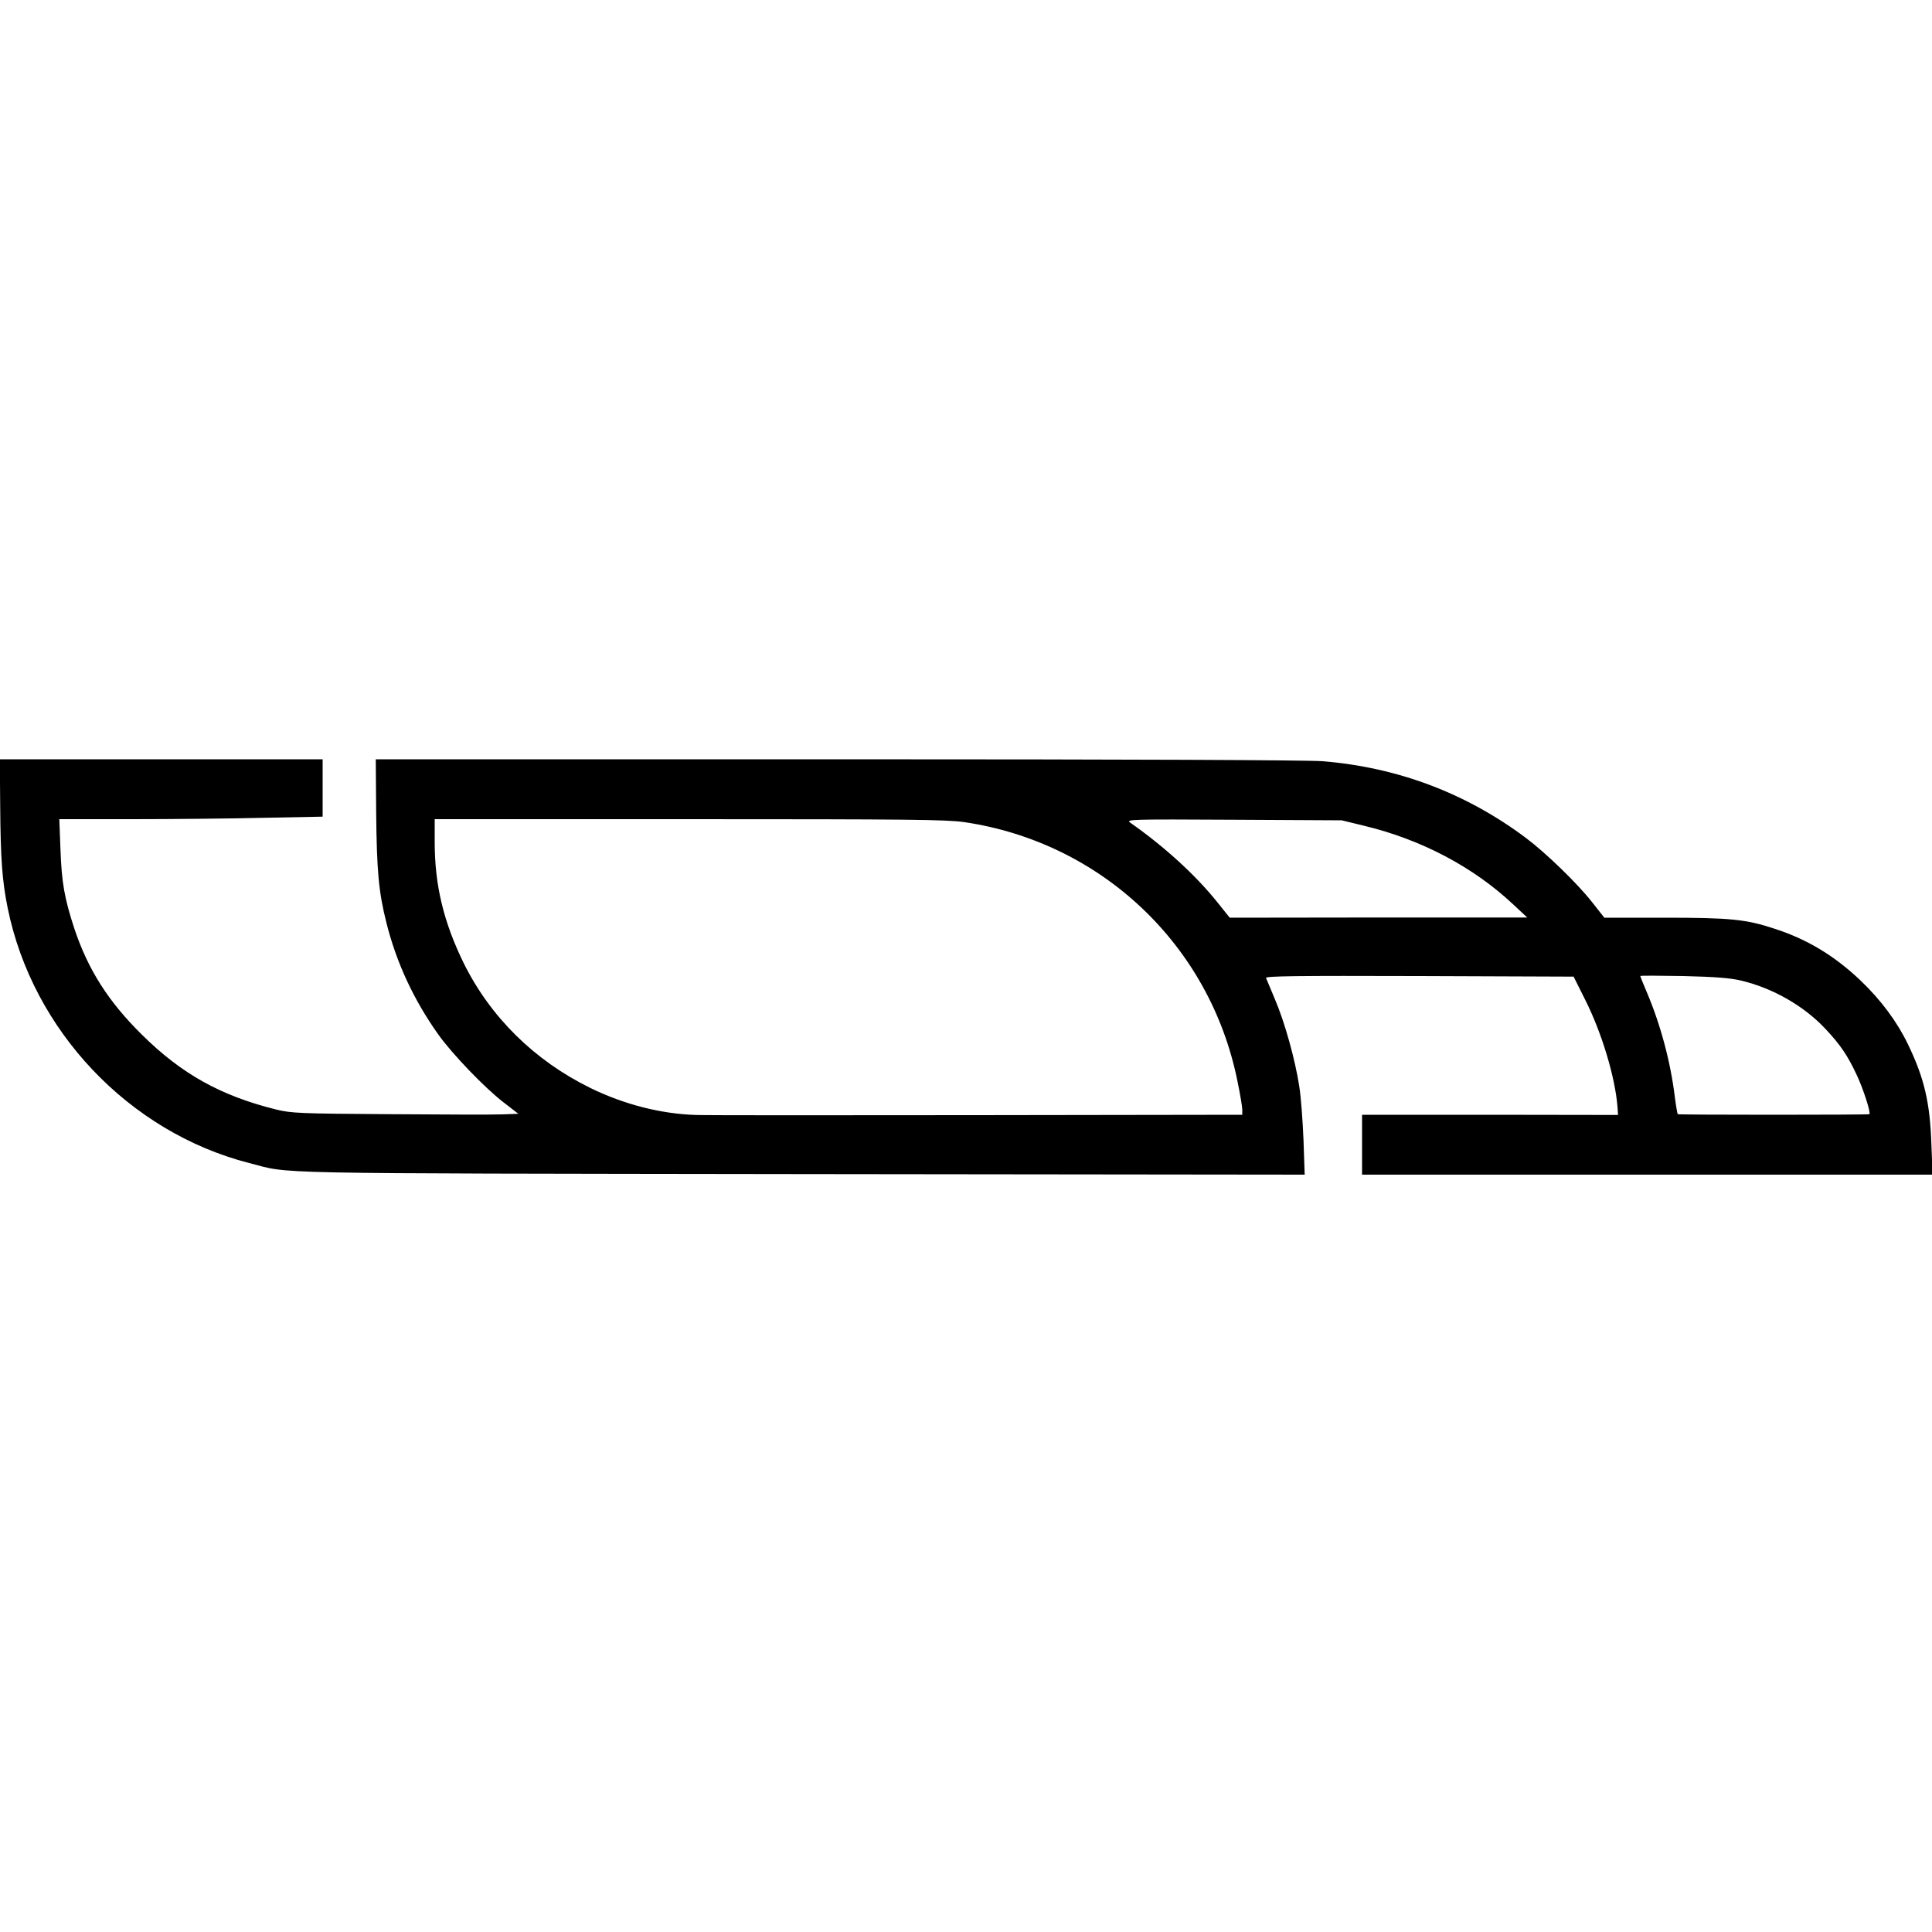
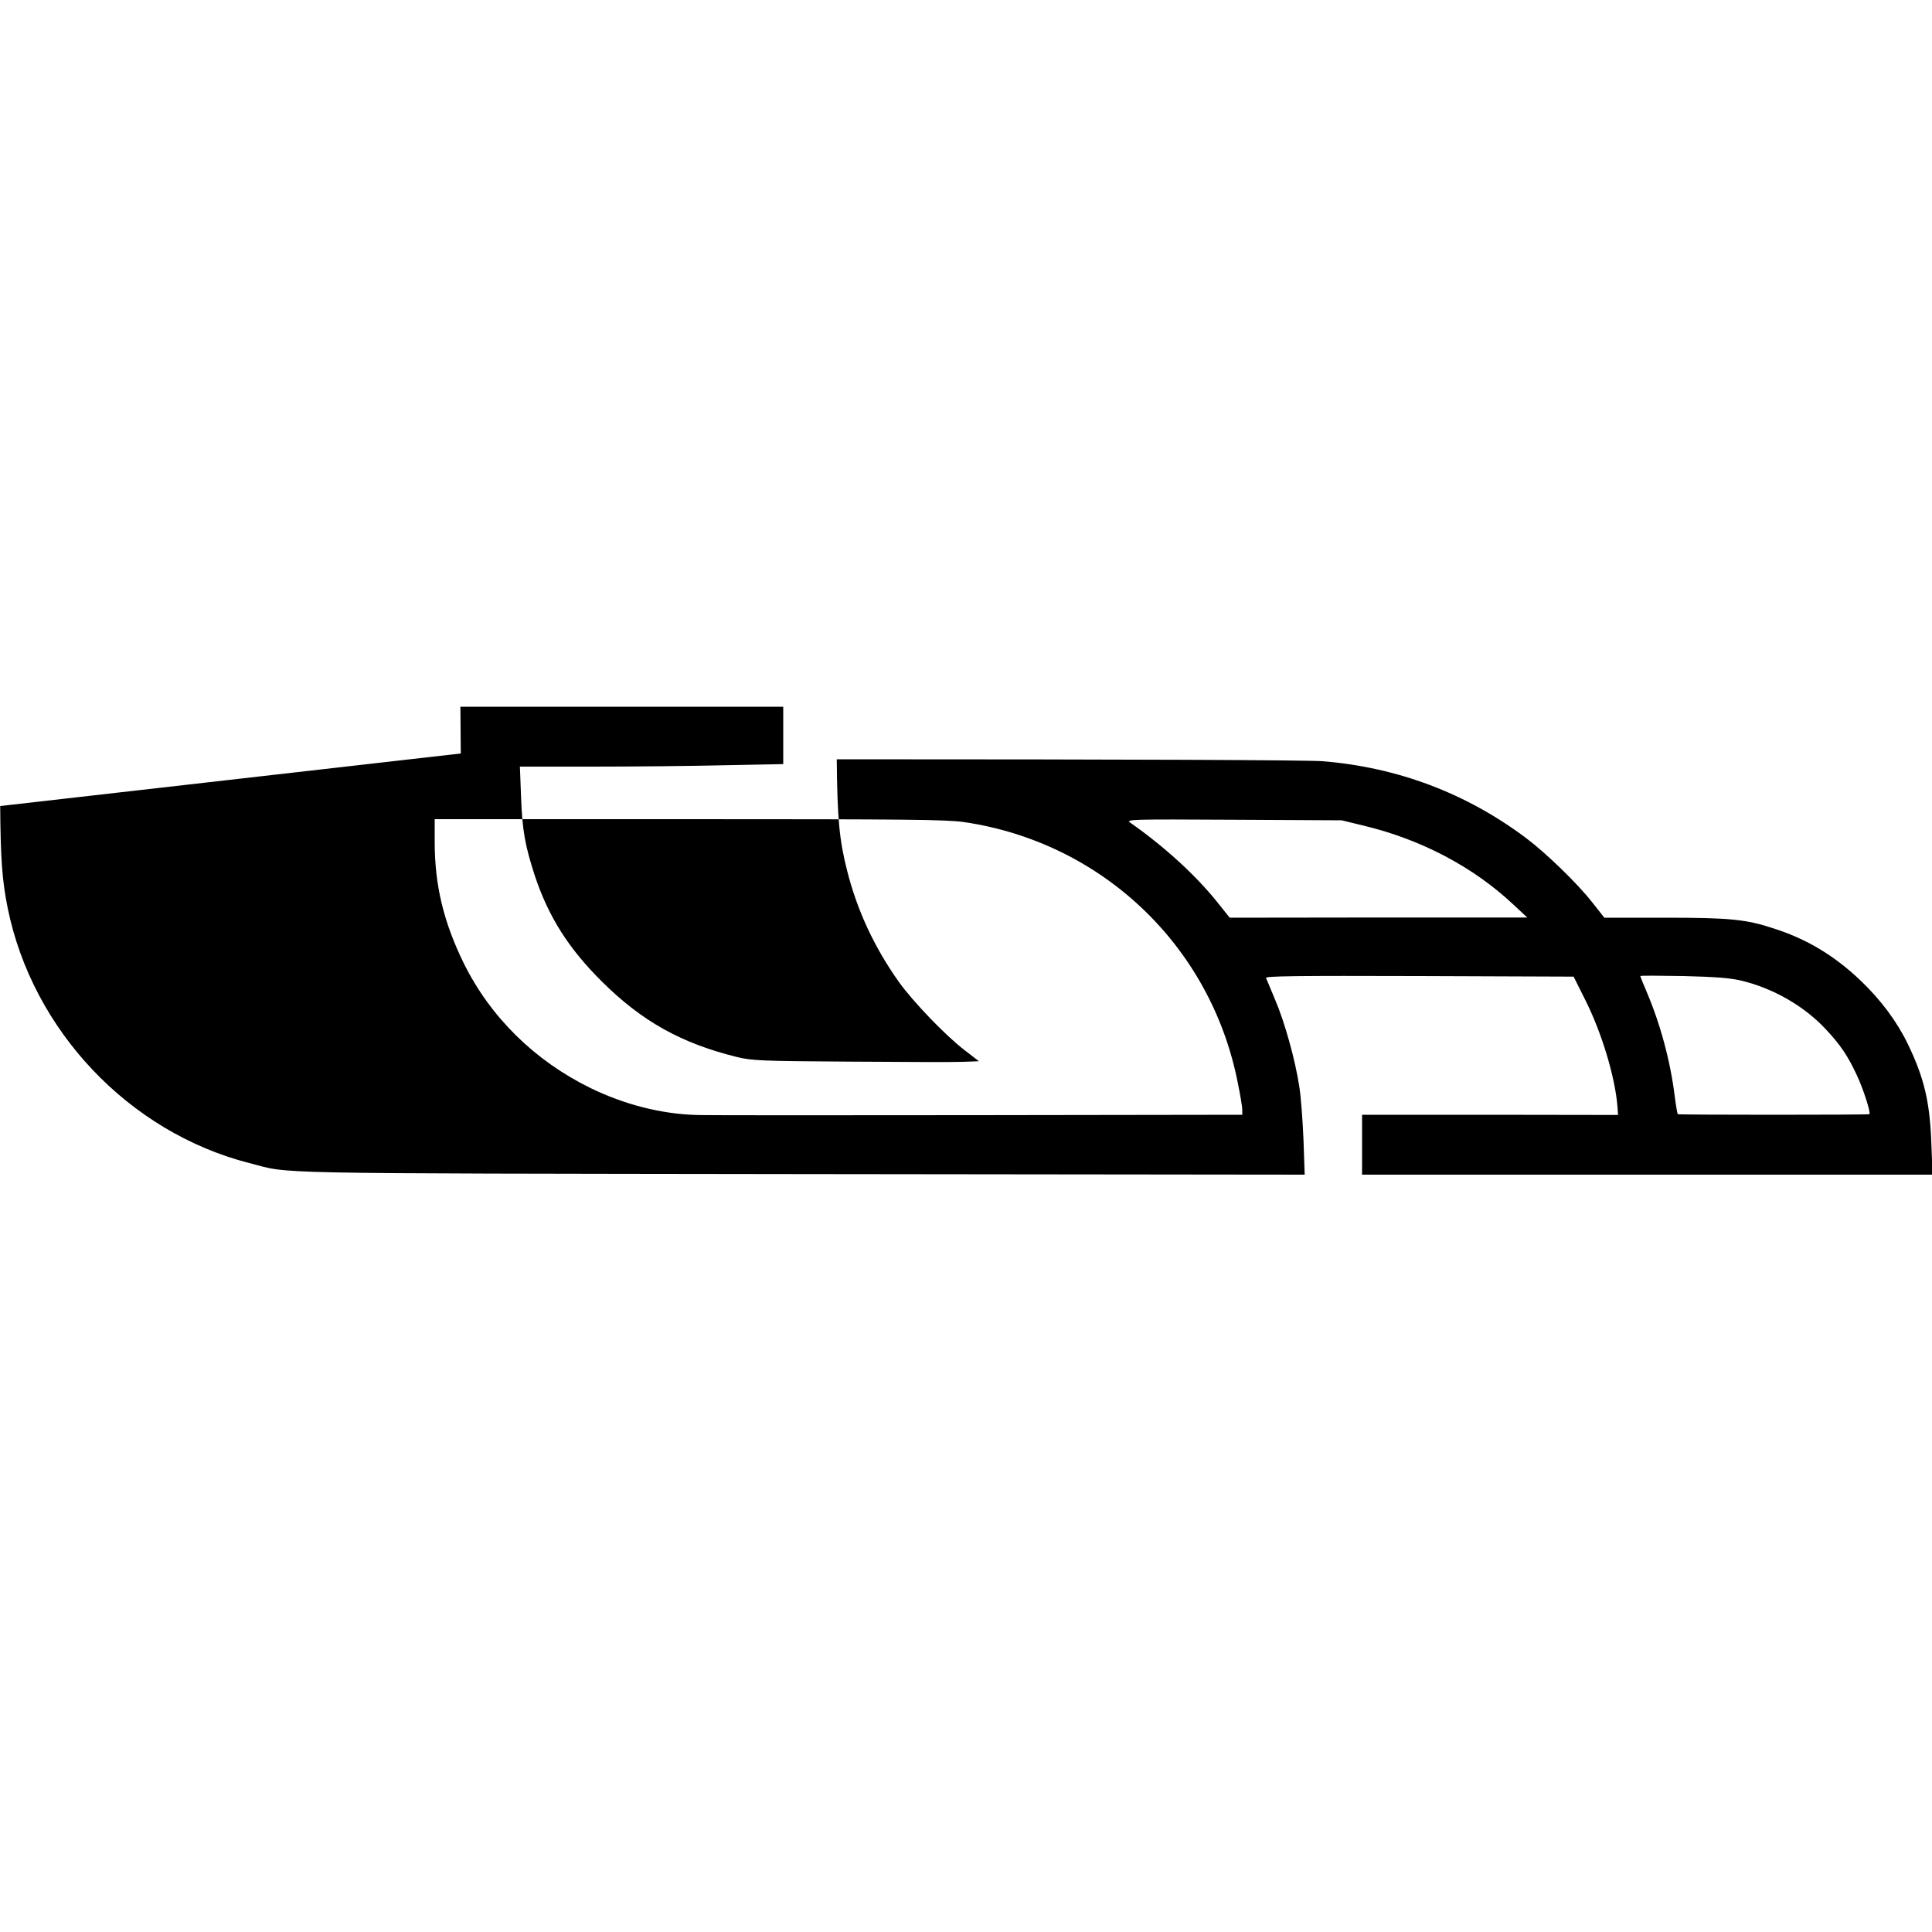
<svg xmlns="http://www.w3.org/2000/svg" version="1.0" width="1000pt" height="1000pt" viewBox="0 0 1000 1000" preserveAspectRatio="xMidYMid meet">
  <g transform="translate(0,1000) scale(0.1,-0.1)" fill="#000000" stroke="none">
-     <path d="M1 5828 c2 -273 10 -386 39 -529 129 -633 627 -1159 1250 -1319 223 -57 18 -53 2854 -57 l2609 -3 -6 177 c-4 98 -13 224 -22 280 -21 137 -75 332 -126 451 -22 53 -43 103 -46 110 -4 10 156 12 793 10 l799 -3 60 -120 c87 -173 155 -402 167 -553 l3 -43 -662 1 -663 0 0 -155 0 -155 1476 0 1477 0 -6 153 c-7 220 -37 347 -122 523 -56 116 -139 228 -246 330 -134 127 -274 212 -444 267 -148 49 -230 57 -569 57 l-312 0 -63 80 c-76 97 -239 255 -343 333 -310 232 -663 365 -1052 397 -84 6 -958 10 -2515 10 l-2386 0 2 -272 c3 -308 13 -415 53 -574 52 -207 141 -399 269 -579 72 -101 242 -278 339 -352 l75 -58 -84 -3 c-46 -2 -309 -1 -584 1 -465 3 -506 5 -585 24 -287 71 -490 184 -696 388 -174 172 -278 336 -349 548 -51 156 -66 238 -72 410 l-6 157 374 0 c206 0 512 3 682 7 l307 6 0 149 0 148 -835 0 -836 0 2 -242z m4988 -83 c711 -104 1274 -636 1416 -1341 14 -67 25 -133 25 -148 l0 -26 -1377 -2 c-758 -1 -1412 -1 -1453 1 -180 6 -369 54 -545 140 -289 142 -517 367 -655 646 -104 213 -150 403 -150 626 l0 119 1316 0 c1135 0 1331 -2 1423 -15z m2071 -19 c296 -71 565 -213 771 -406 l74 -69 -770 0 -770 -1 -64 80 c-112 140 -274 288 -451 412 -24 17 1 18 535 15 l560 -3 115 -28z m1950 -801 c166 -39 328 -132 439 -251 77 -82 114 -137 161 -237 34 -72 74 -196 66 -204 -4 -4 -988 -4 -992 0 -2 2 -9 42 -15 88 -22 181 -73 373 -145 543 -19 44 -34 82 -34 84 0 3 100 2 223 0 165 -4 241 -10 297 -23z" />
+     <path d="M1 5828 c2 -273 10 -386 39 -529 129 -633 627 -1159 1250 -1319 223 -57 18 -53 2854 -57 l2609 -3 -6 177 c-4 98 -13 224 -22 280 -21 137 -75 332 -126 451 -22 53 -43 103 -46 110 -4 10 156 12 793 10 l799 -3 60 -120 c87 -173 155 -402 167 -553 l3 -43 -662 1 -663 0 0 -155 0 -155 1476 0 1477 0 -6 153 c-7 220 -37 347 -122 523 -56 116 -139 228 -246 330 -134 127 -274 212 -444 267 -148 49 -230 57 -569 57 l-312 0 -63 80 c-76 97 -239 255 -343 333 -310 232 -663 365 -1052 397 -84 6 -958 10 -2515 10 c3 -308 13 -415 53 -574 52 -207 141 -399 269 -579 72 -101 242 -278 339 -352 l75 -58 -84 -3 c-46 -2 -309 -1 -584 1 -465 3 -506 5 -585 24 -287 71 -490 184 -696 388 -174 172 -278 336 -349 548 -51 156 -66 238 -72 410 l-6 157 374 0 c206 0 512 3 682 7 l307 6 0 149 0 148 -835 0 -836 0 2 -242z m4988 -83 c711 -104 1274 -636 1416 -1341 14 -67 25 -133 25 -148 l0 -26 -1377 -2 c-758 -1 -1412 -1 -1453 1 -180 6 -369 54 -545 140 -289 142 -517 367 -655 646 -104 213 -150 403 -150 626 l0 119 1316 0 c1135 0 1331 -2 1423 -15z m2071 -19 c296 -71 565 -213 771 -406 l74 -69 -770 0 -770 -1 -64 80 c-112 140 -274 288 -451 412 -24 17 1 18 535 15 l560 -3 115 -28z m1950 -801 c166 -39 328 -132 439 -251 77 -82 114 -137 161 -237 34 -72 74 -196 66 -204 -4 -4 -988 -4 -992 0 -2 2 -9 42 -15 88 -22 181 -73 373 -145 543 -19 44 -34 82 -34 84 0 3 100 2 223 0 165 -4 241 -10 297 -23z" />
  </g>
</svg>